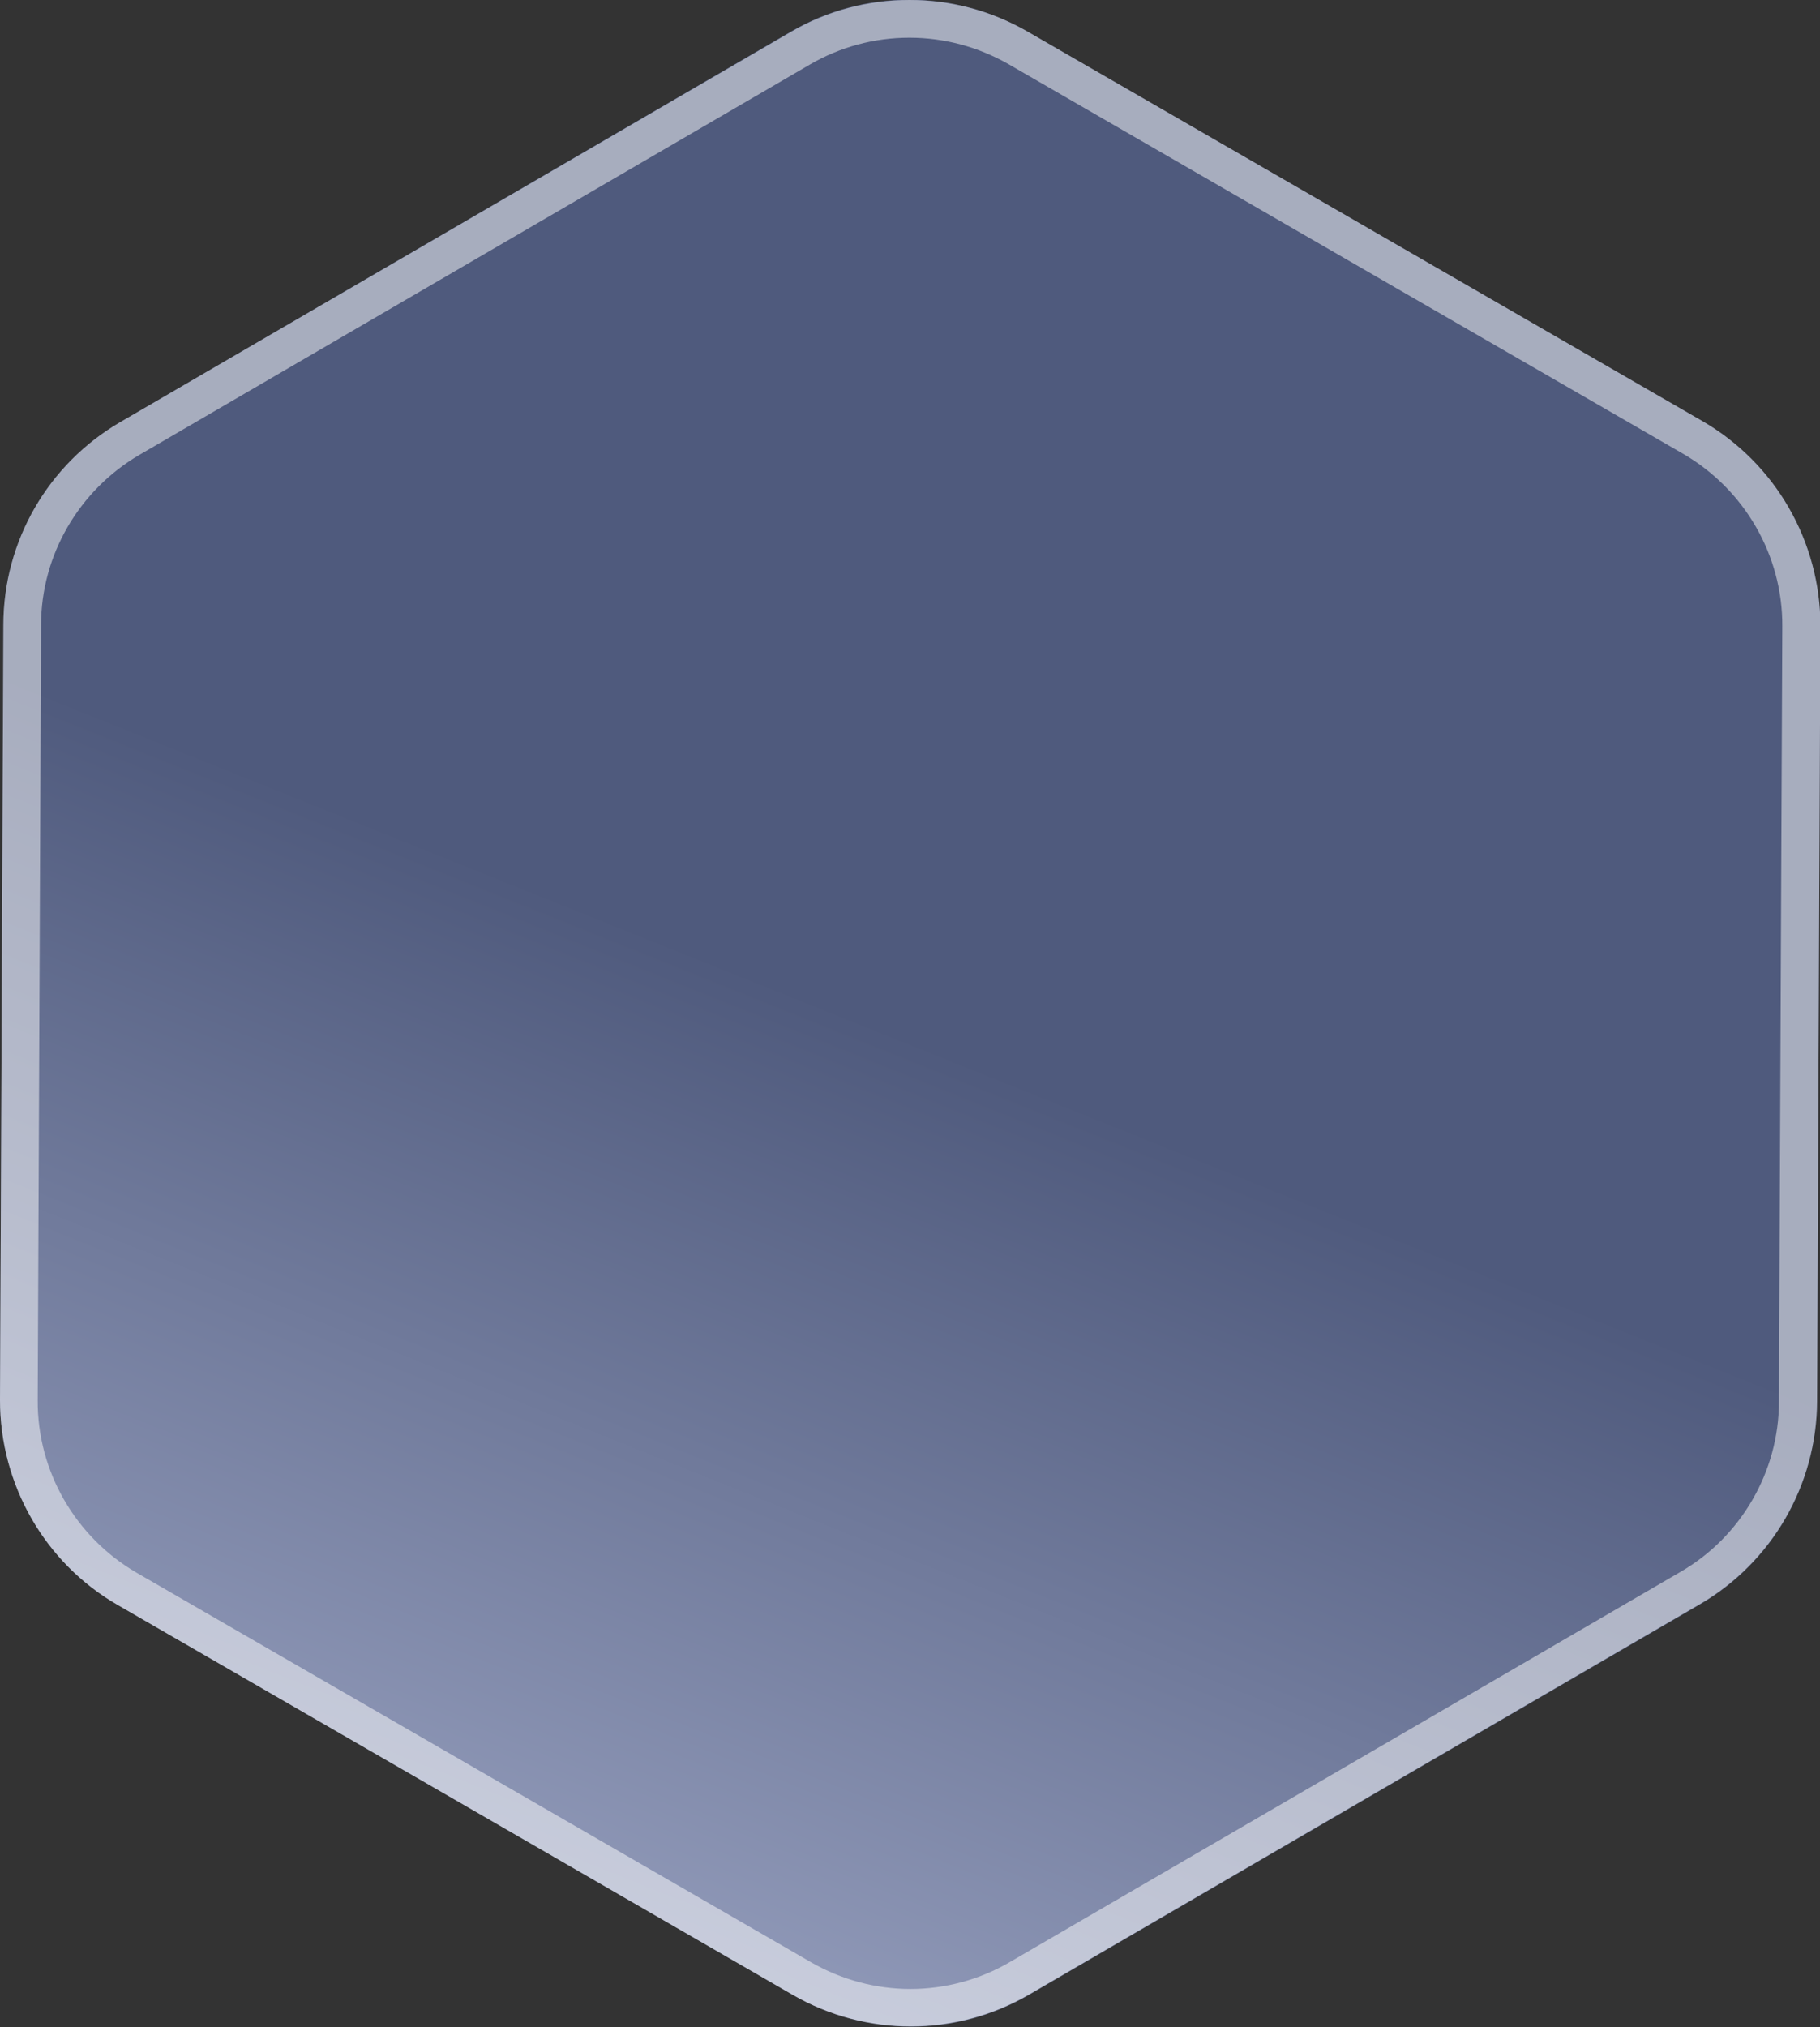
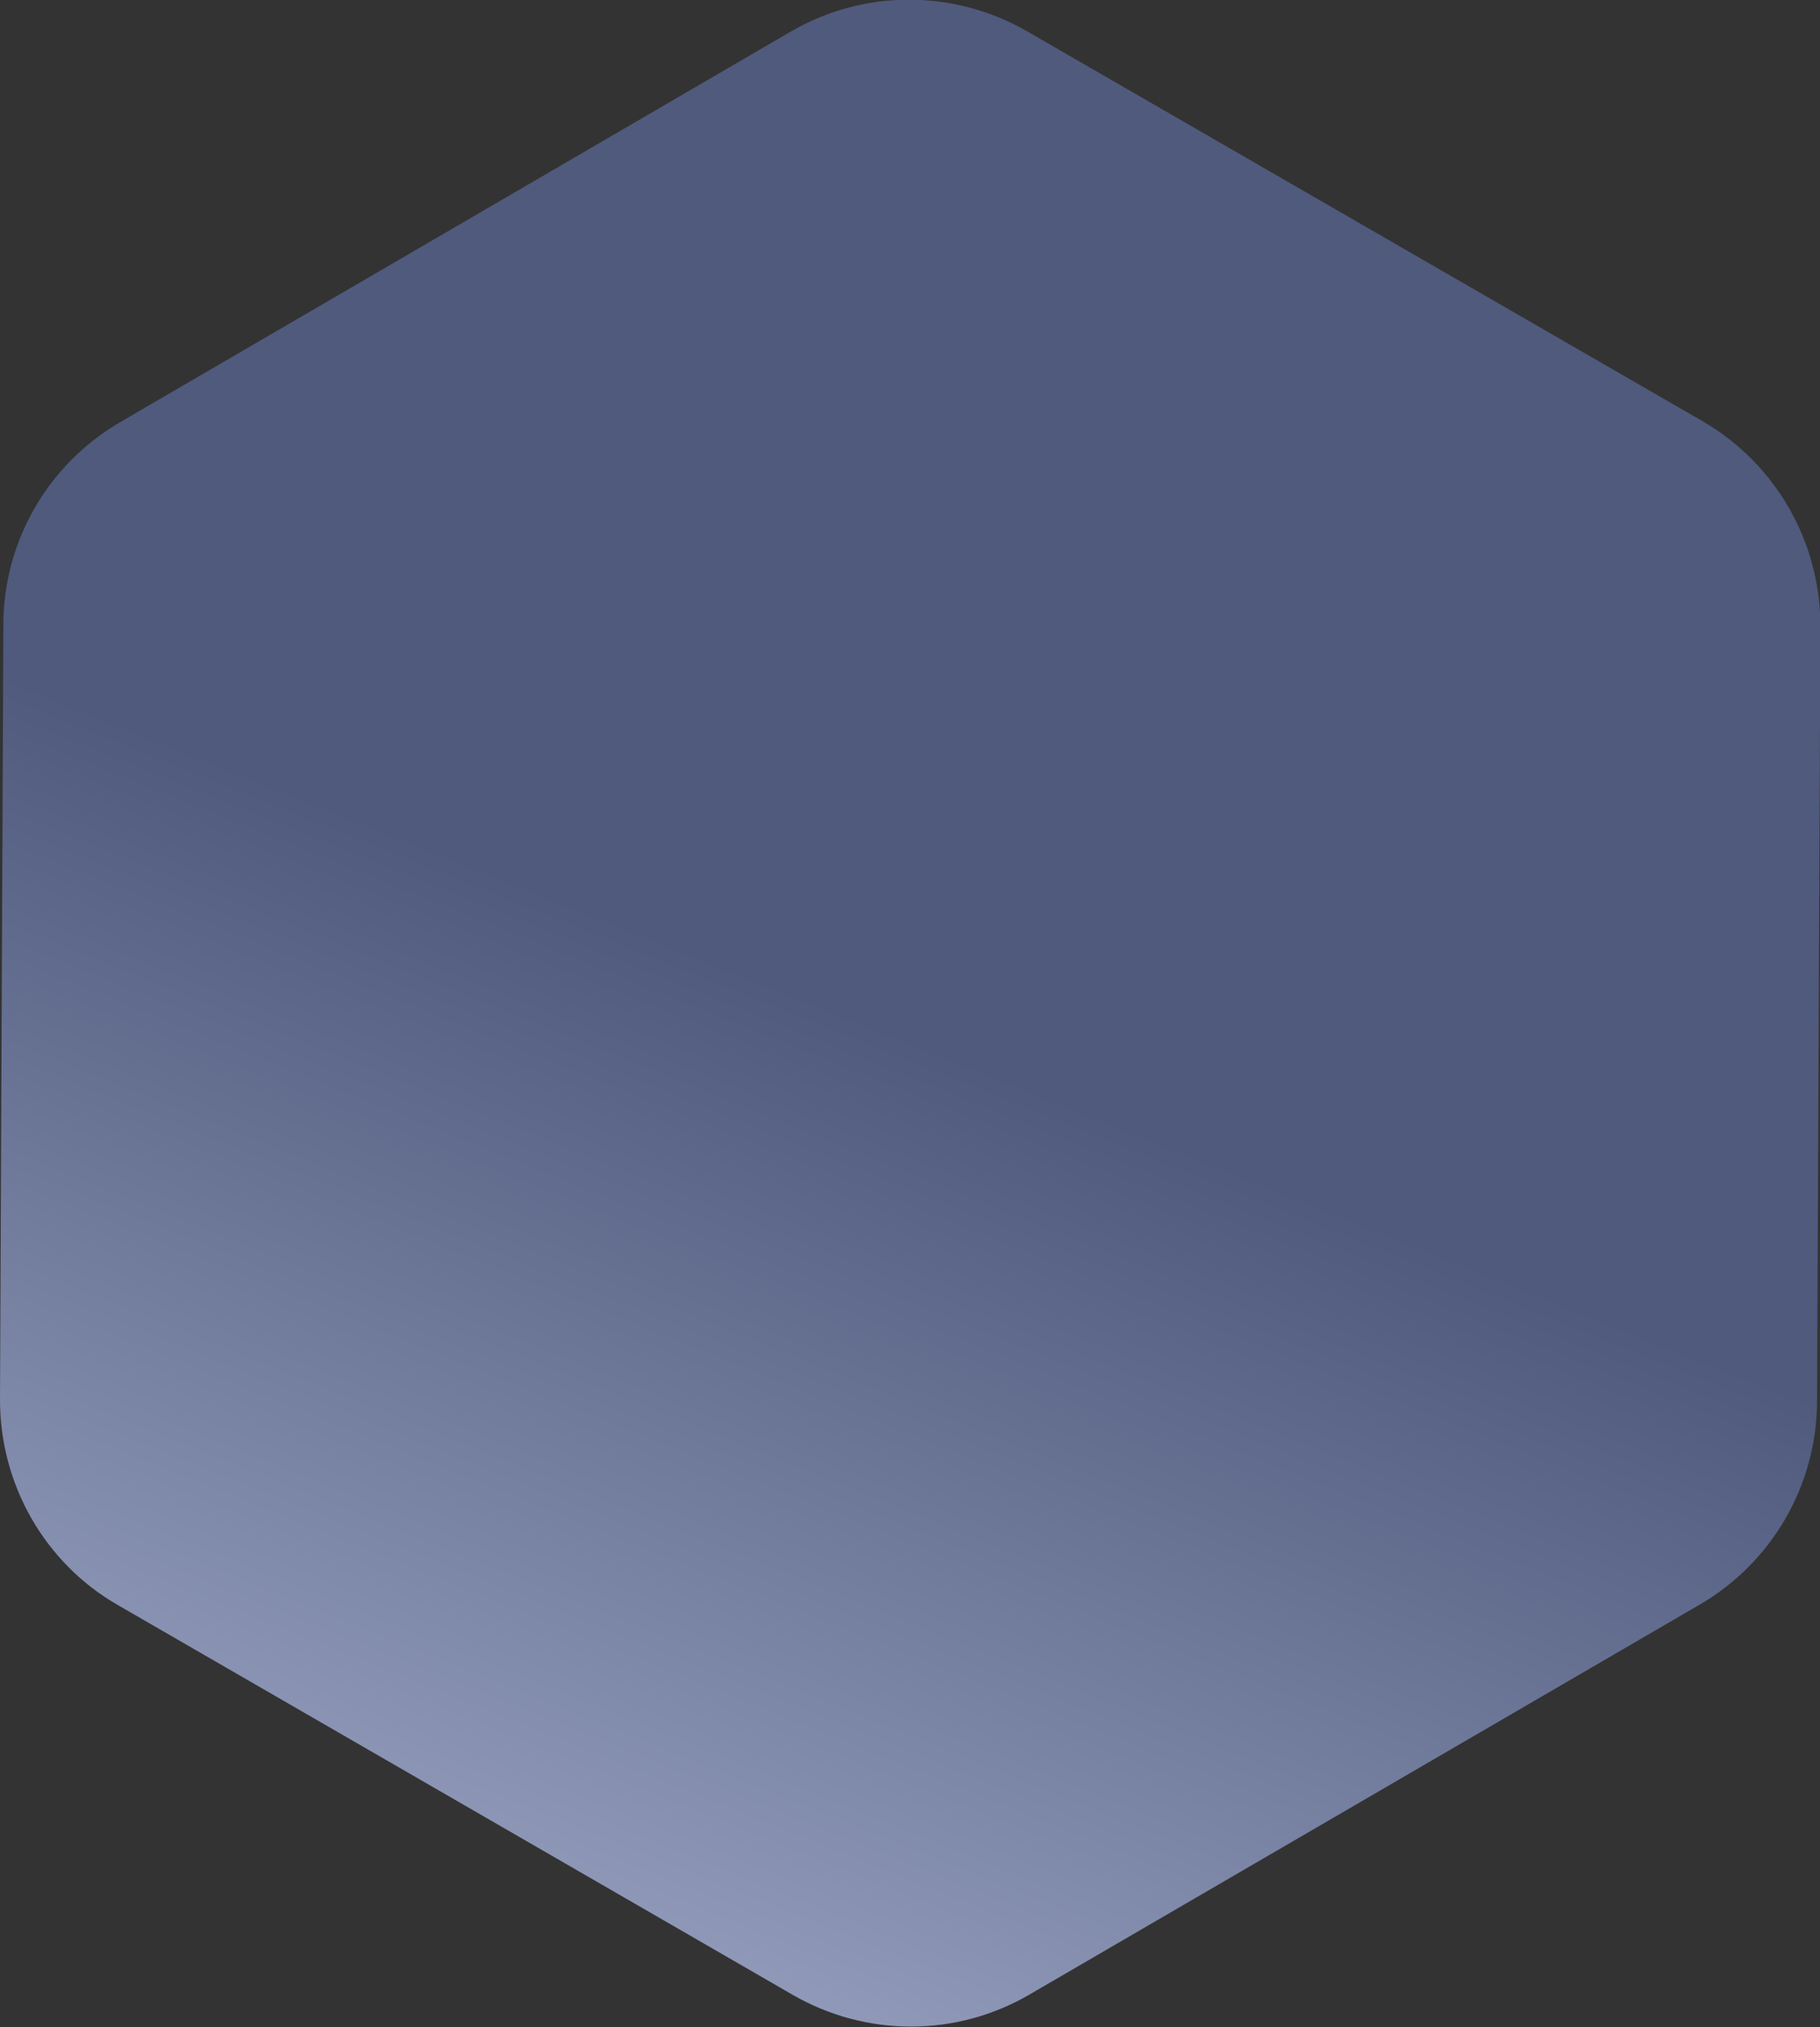
<svg xmlns="http://www.w3.org/2000/svg" id="Layer_1" data-name="Layer 1" viewBox="0 0 43.44 48.36">
  <rect x="0" y="0" width="43.44" height="48.36" fill="#333333" stroke="none" />
  <defs>
    <style>
      .cls-1 {
        fill: url(#linear-gradient);
      }

      .cls-2 {
        fill: #fff;
      }

      .cls-3 {
        opacity: .5;
      }
    </style>
    <linearGradient id="linear-gradient" x1="29.8" y1="4.05" x2="12.91" y2="46.11" gradientUnits="userSpaceOnUse">
      <stop offset=".49" stop-color="#4f5a7d" />
      <stop offset="1" stop-color="#929bba" />
    </linearGradient>
  </defs>
  <path class="cls-1" d="M24.52.75c-1.75-1.01-3.9-1.01-5.64,0L2.87,10.07C1.15,11.07.08,12.91.08,14.91L0,33.4c0,2.02,1.07,3.89,2.81,4.89l16.11,9.3c1.75,1.01,3.9,1.01,5.64,0l16.01-9.31c1.72-1,2.79-2.84,2.8-4.84l.08-18.5c0-2.02-1.07-3.88-2.81-4.89L24.52.75Z" />
  <g class="cls-3">
-     <path class="cls-2" d="M21.71.9c.83,0,1.64.22,2.36.63l16.11,9.3c1.46.85,2.37,2.42,2.36,4.11l-.08,18.5c0,1.67-.91,3.23-2.35,4.06l-16.01,9.31c-.72.42-1.54.64-2.37.64s-1.64-.22-2.36-.63L3.26,37.52c-1.46-.85-2.37-2.42-2.36-4.11l.08-18.5c0-1.67.91-3.22,2.35-4.06L19.33,1.54c.72-.42,1.54-.64,2.37-.64M21.71,0C20.73,0,19.75.25,18.88.76L2.87,10.07C1.15,11.07.08,12.91.08,14.91L0,33.4c0,2.02,1.07,3.89,2.81,4.89l16.11,9.3c.87.5,1.84.75,2.81.75s1.95-.25,2.83-.76l16.01-9.31c1.72-1,2.79-2.84,2.8-4.84l.08-18.49c0-2.02-1.07-3.88-2.81-4.89L24.52.75C23.65.25,22.68,0,21.71,0h0Z" />
-   </g>
+     </g>
</svg>